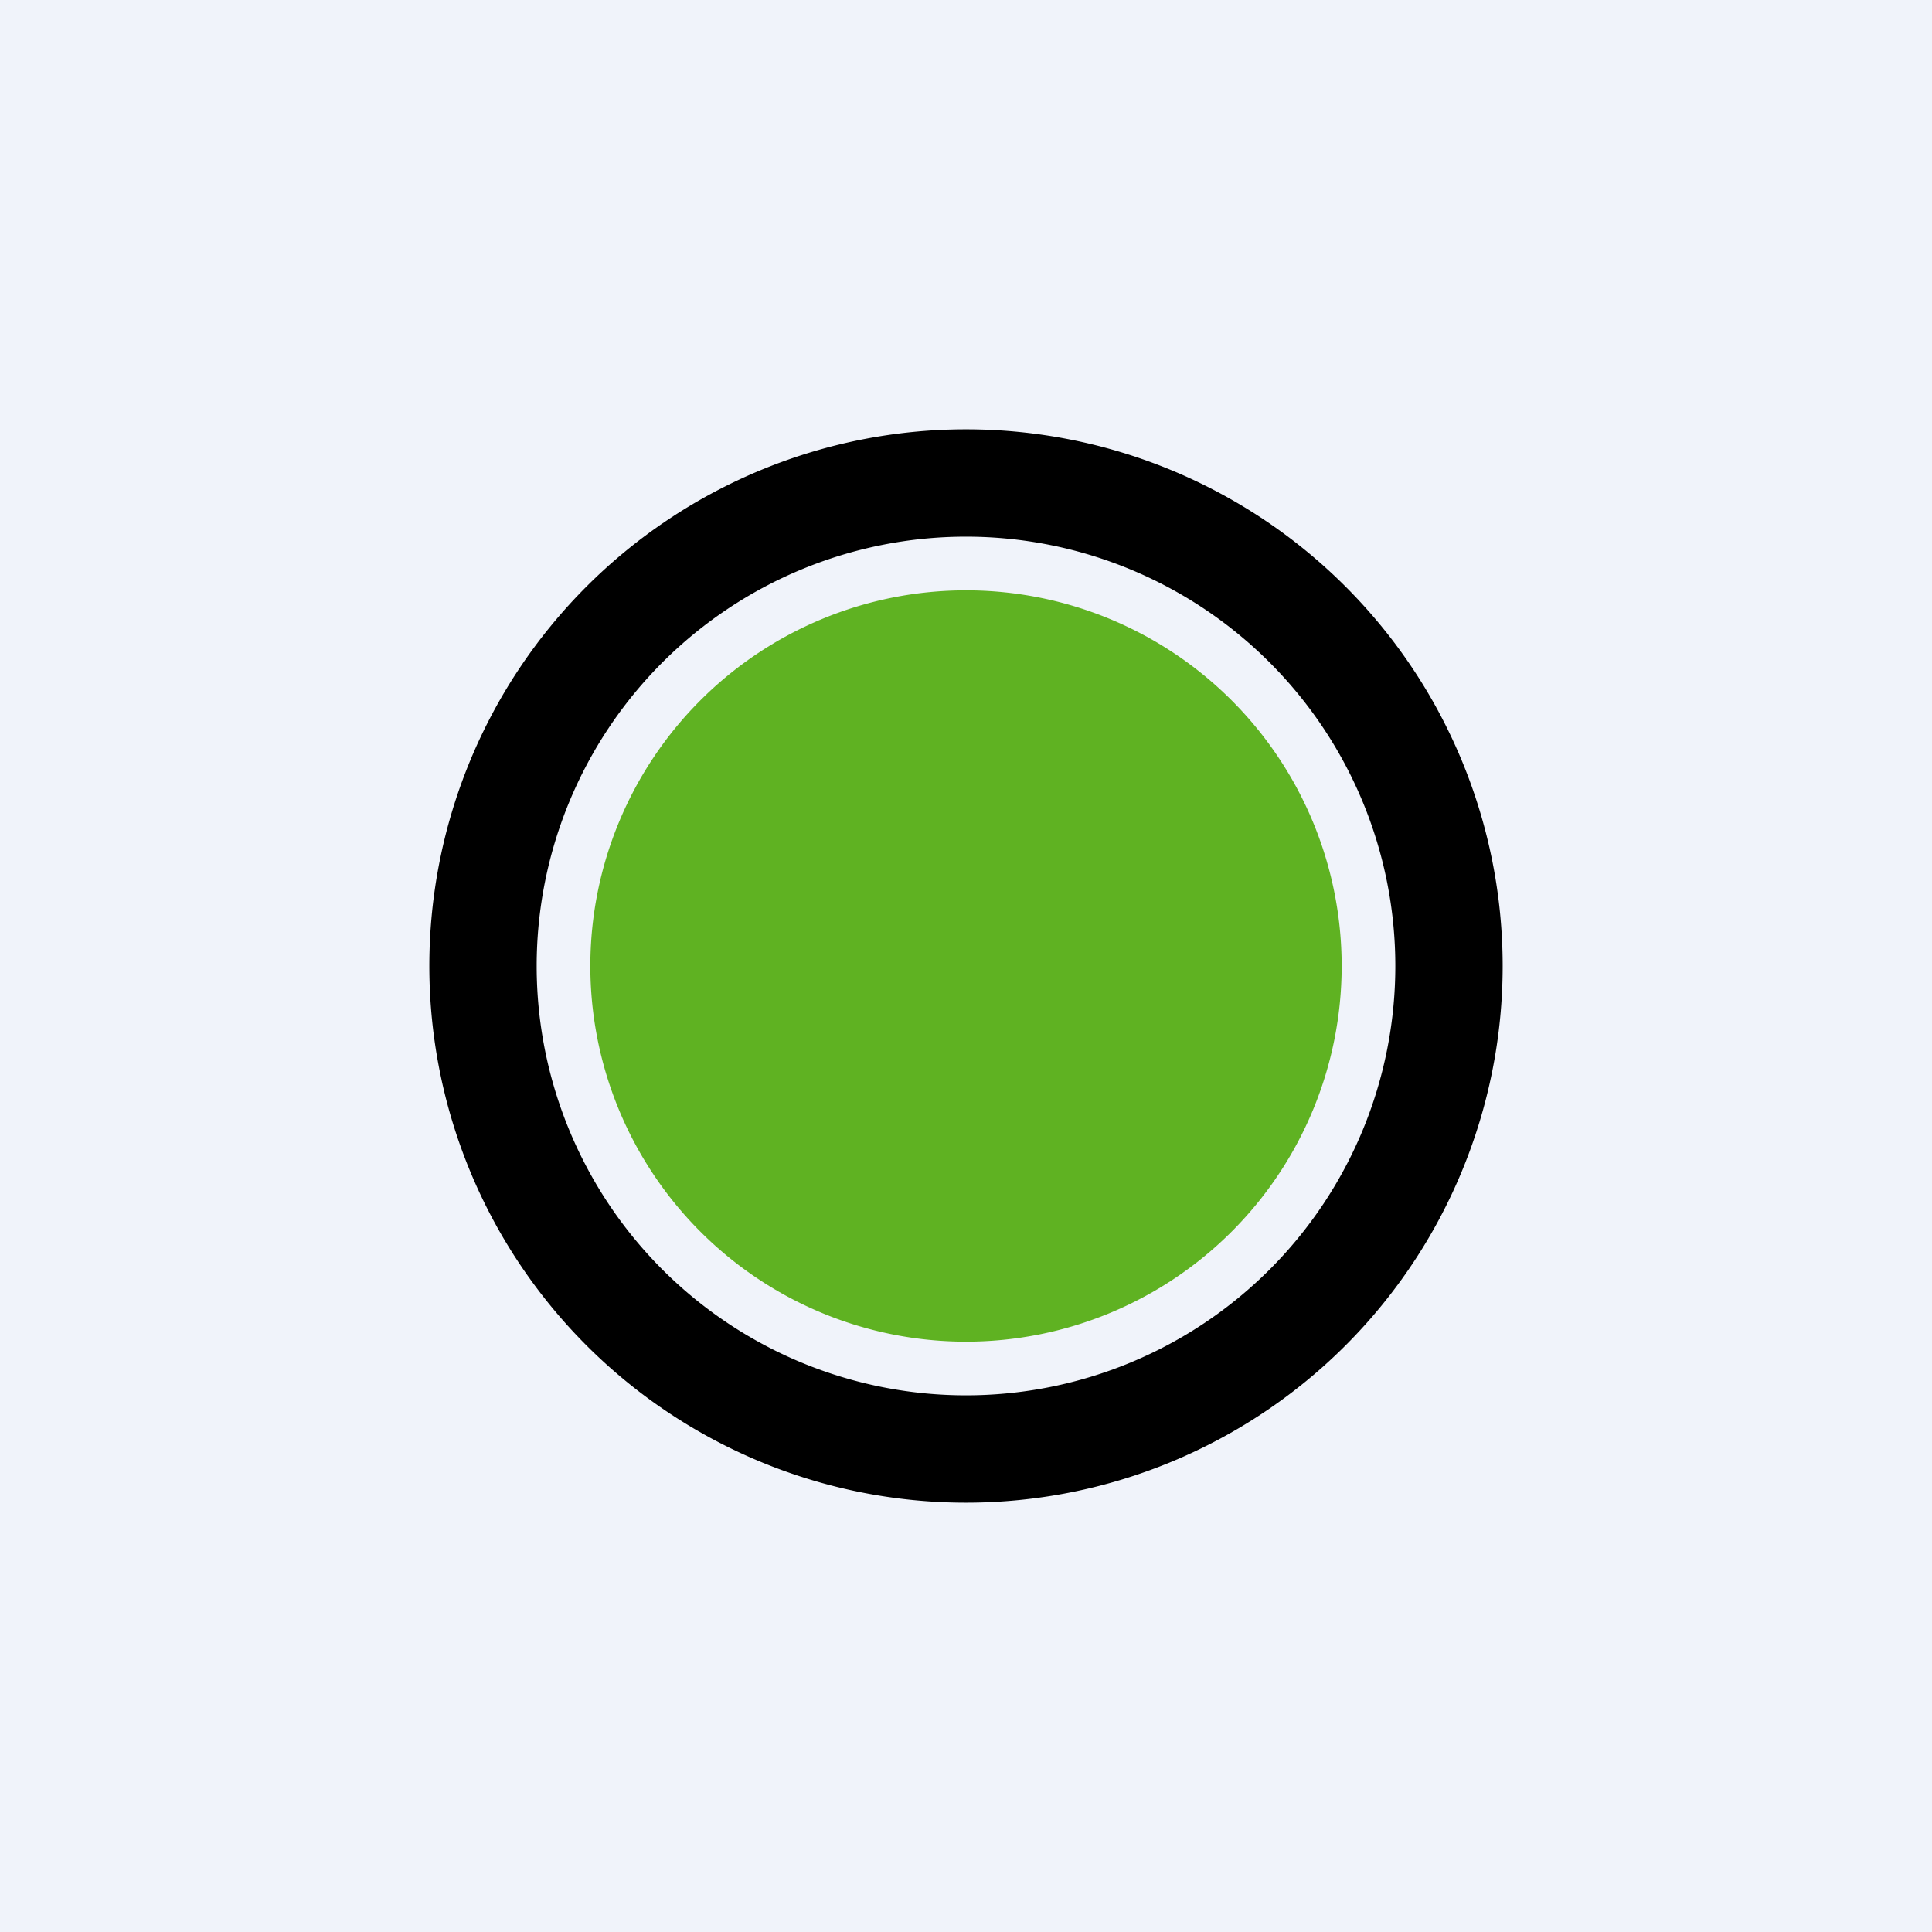
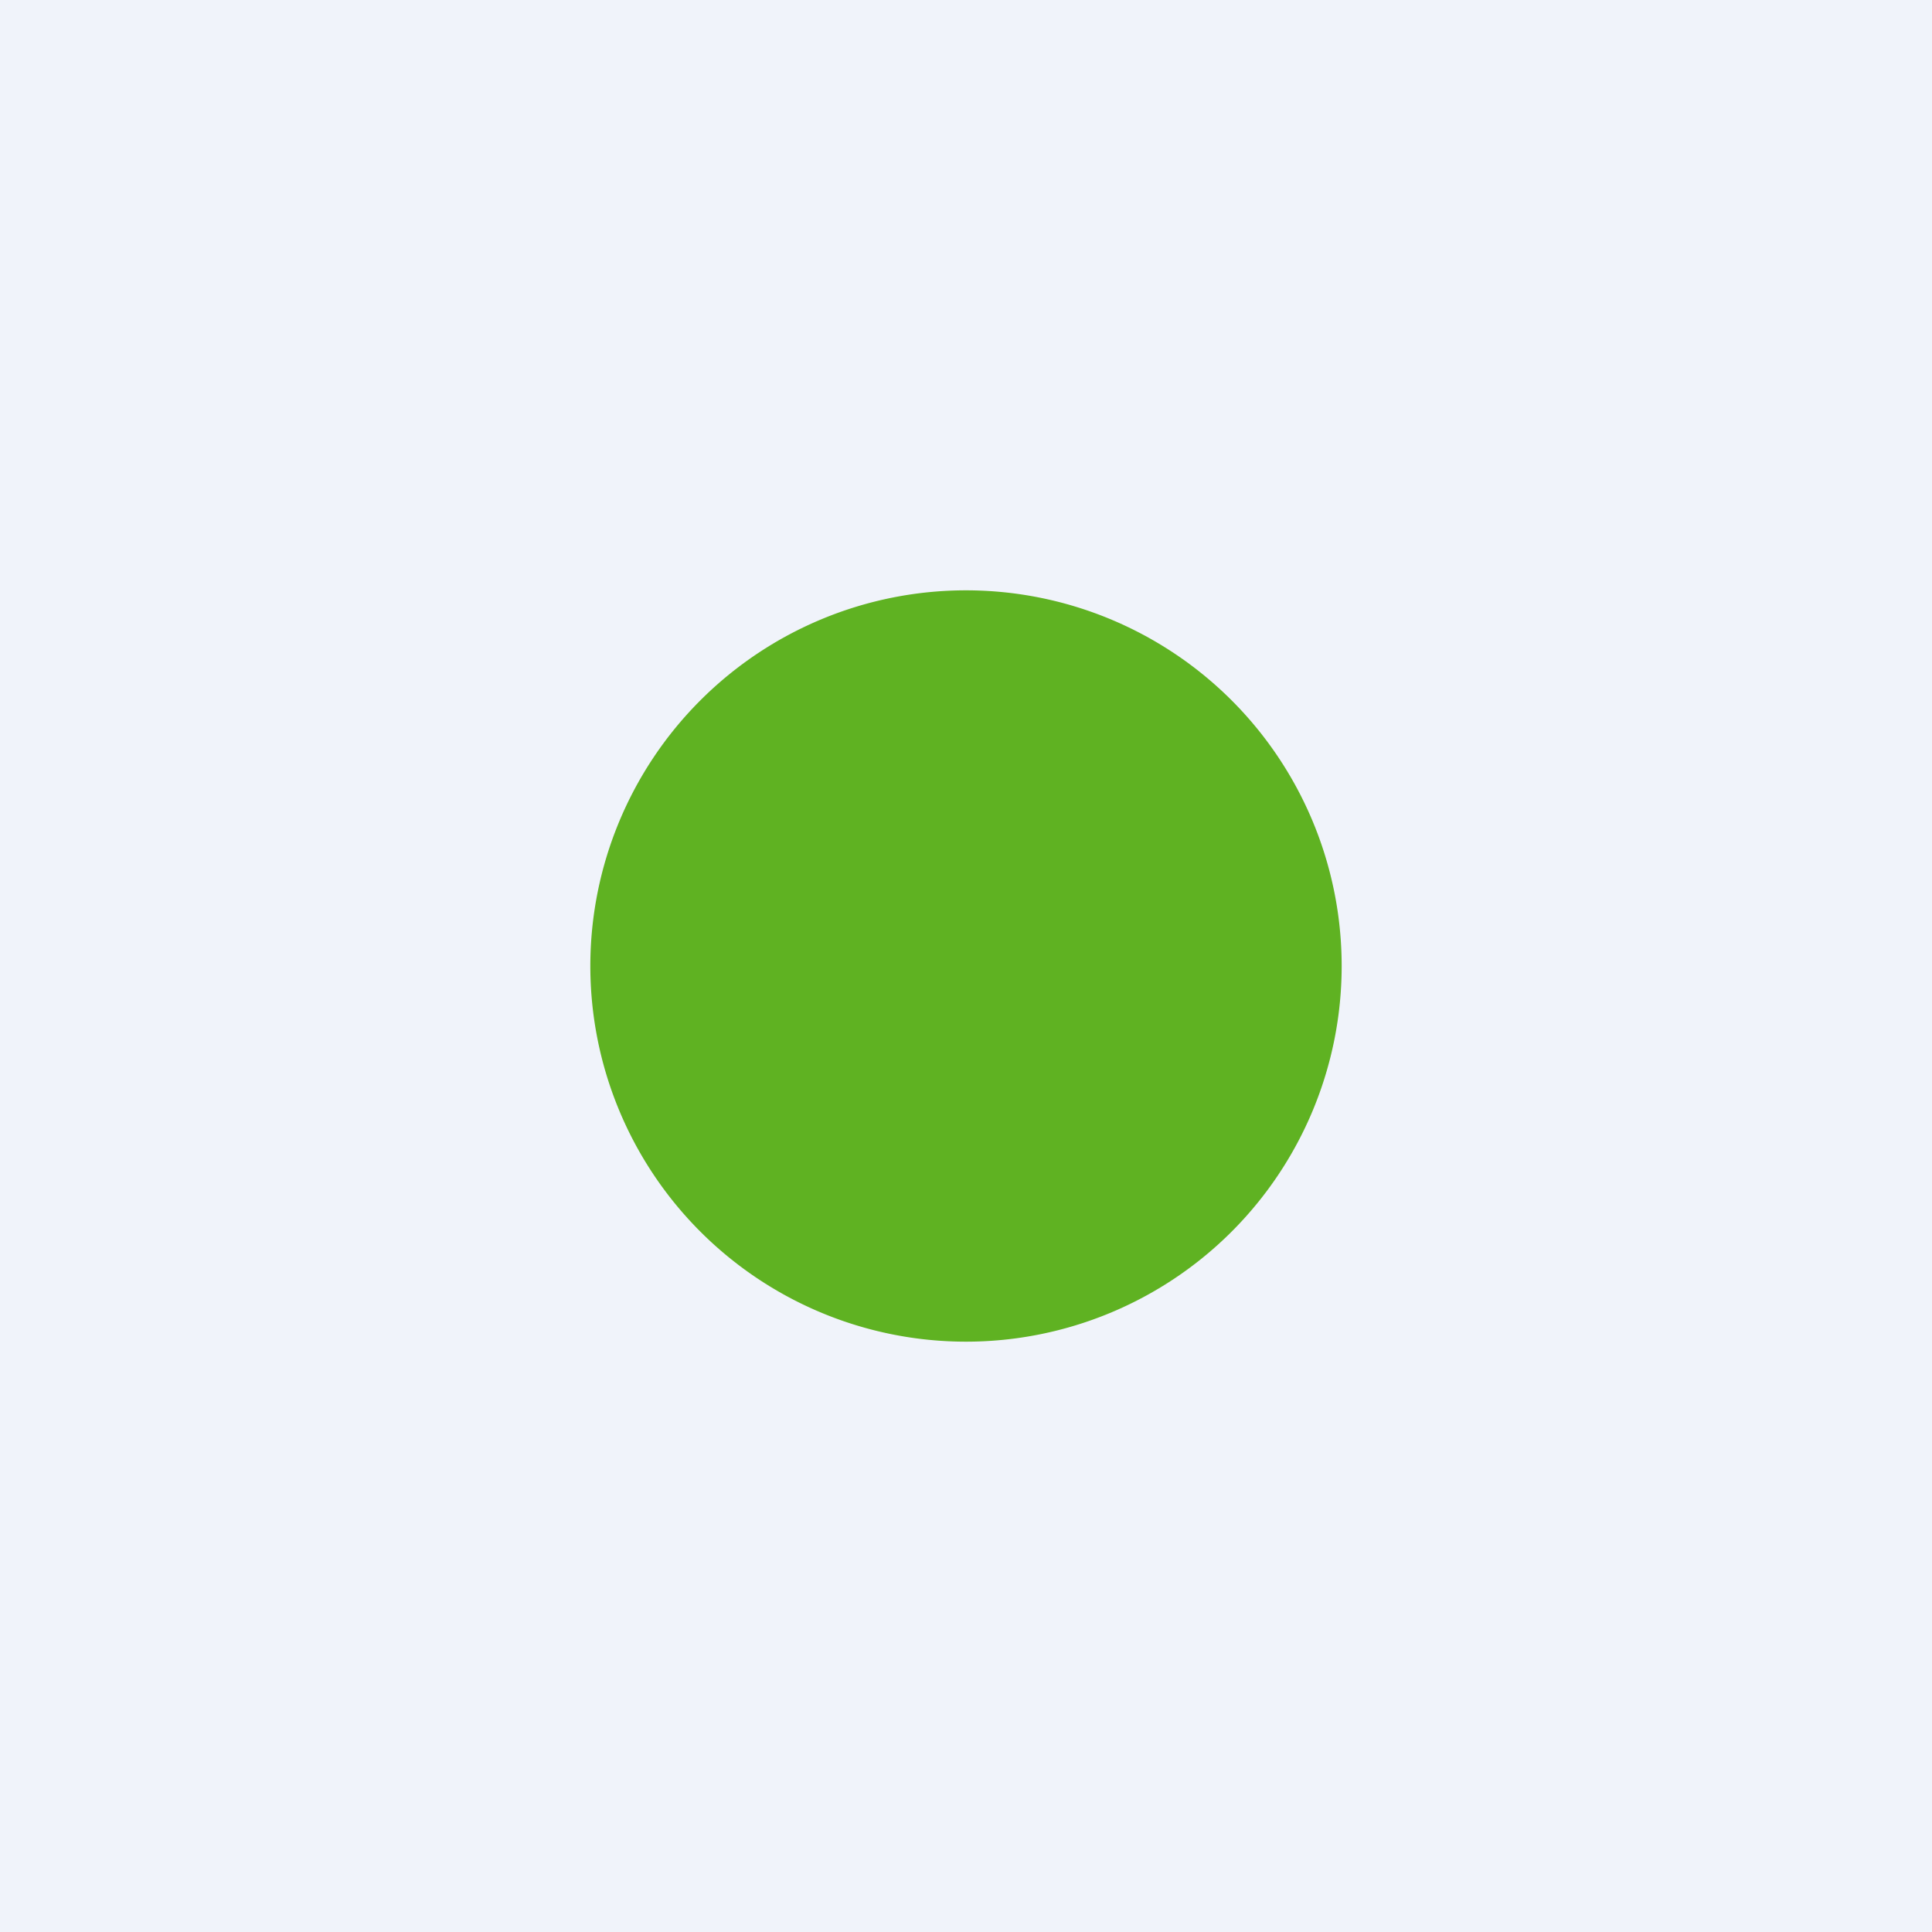
<svg xmlns="http://www.w3.org/2000/svg" width="18" height="18" viewBox="0 0 18 18">
  <path fill="#F0F3FA" d="M0 0h18v18H0z" />
-   <path d="M14 9A5 5 0 1 1 4 9a5 5 0 0 1 10 0Zm-5 4a4 4 0 1 0 0-8 4 4 0 0 0 0 8Z" />
  <path d="M12.5 9a3.5 3.5 0 1 1-7 0 3.5 3.5 0 0 1 7 0Z" fill="#5FB222" />
</svg>